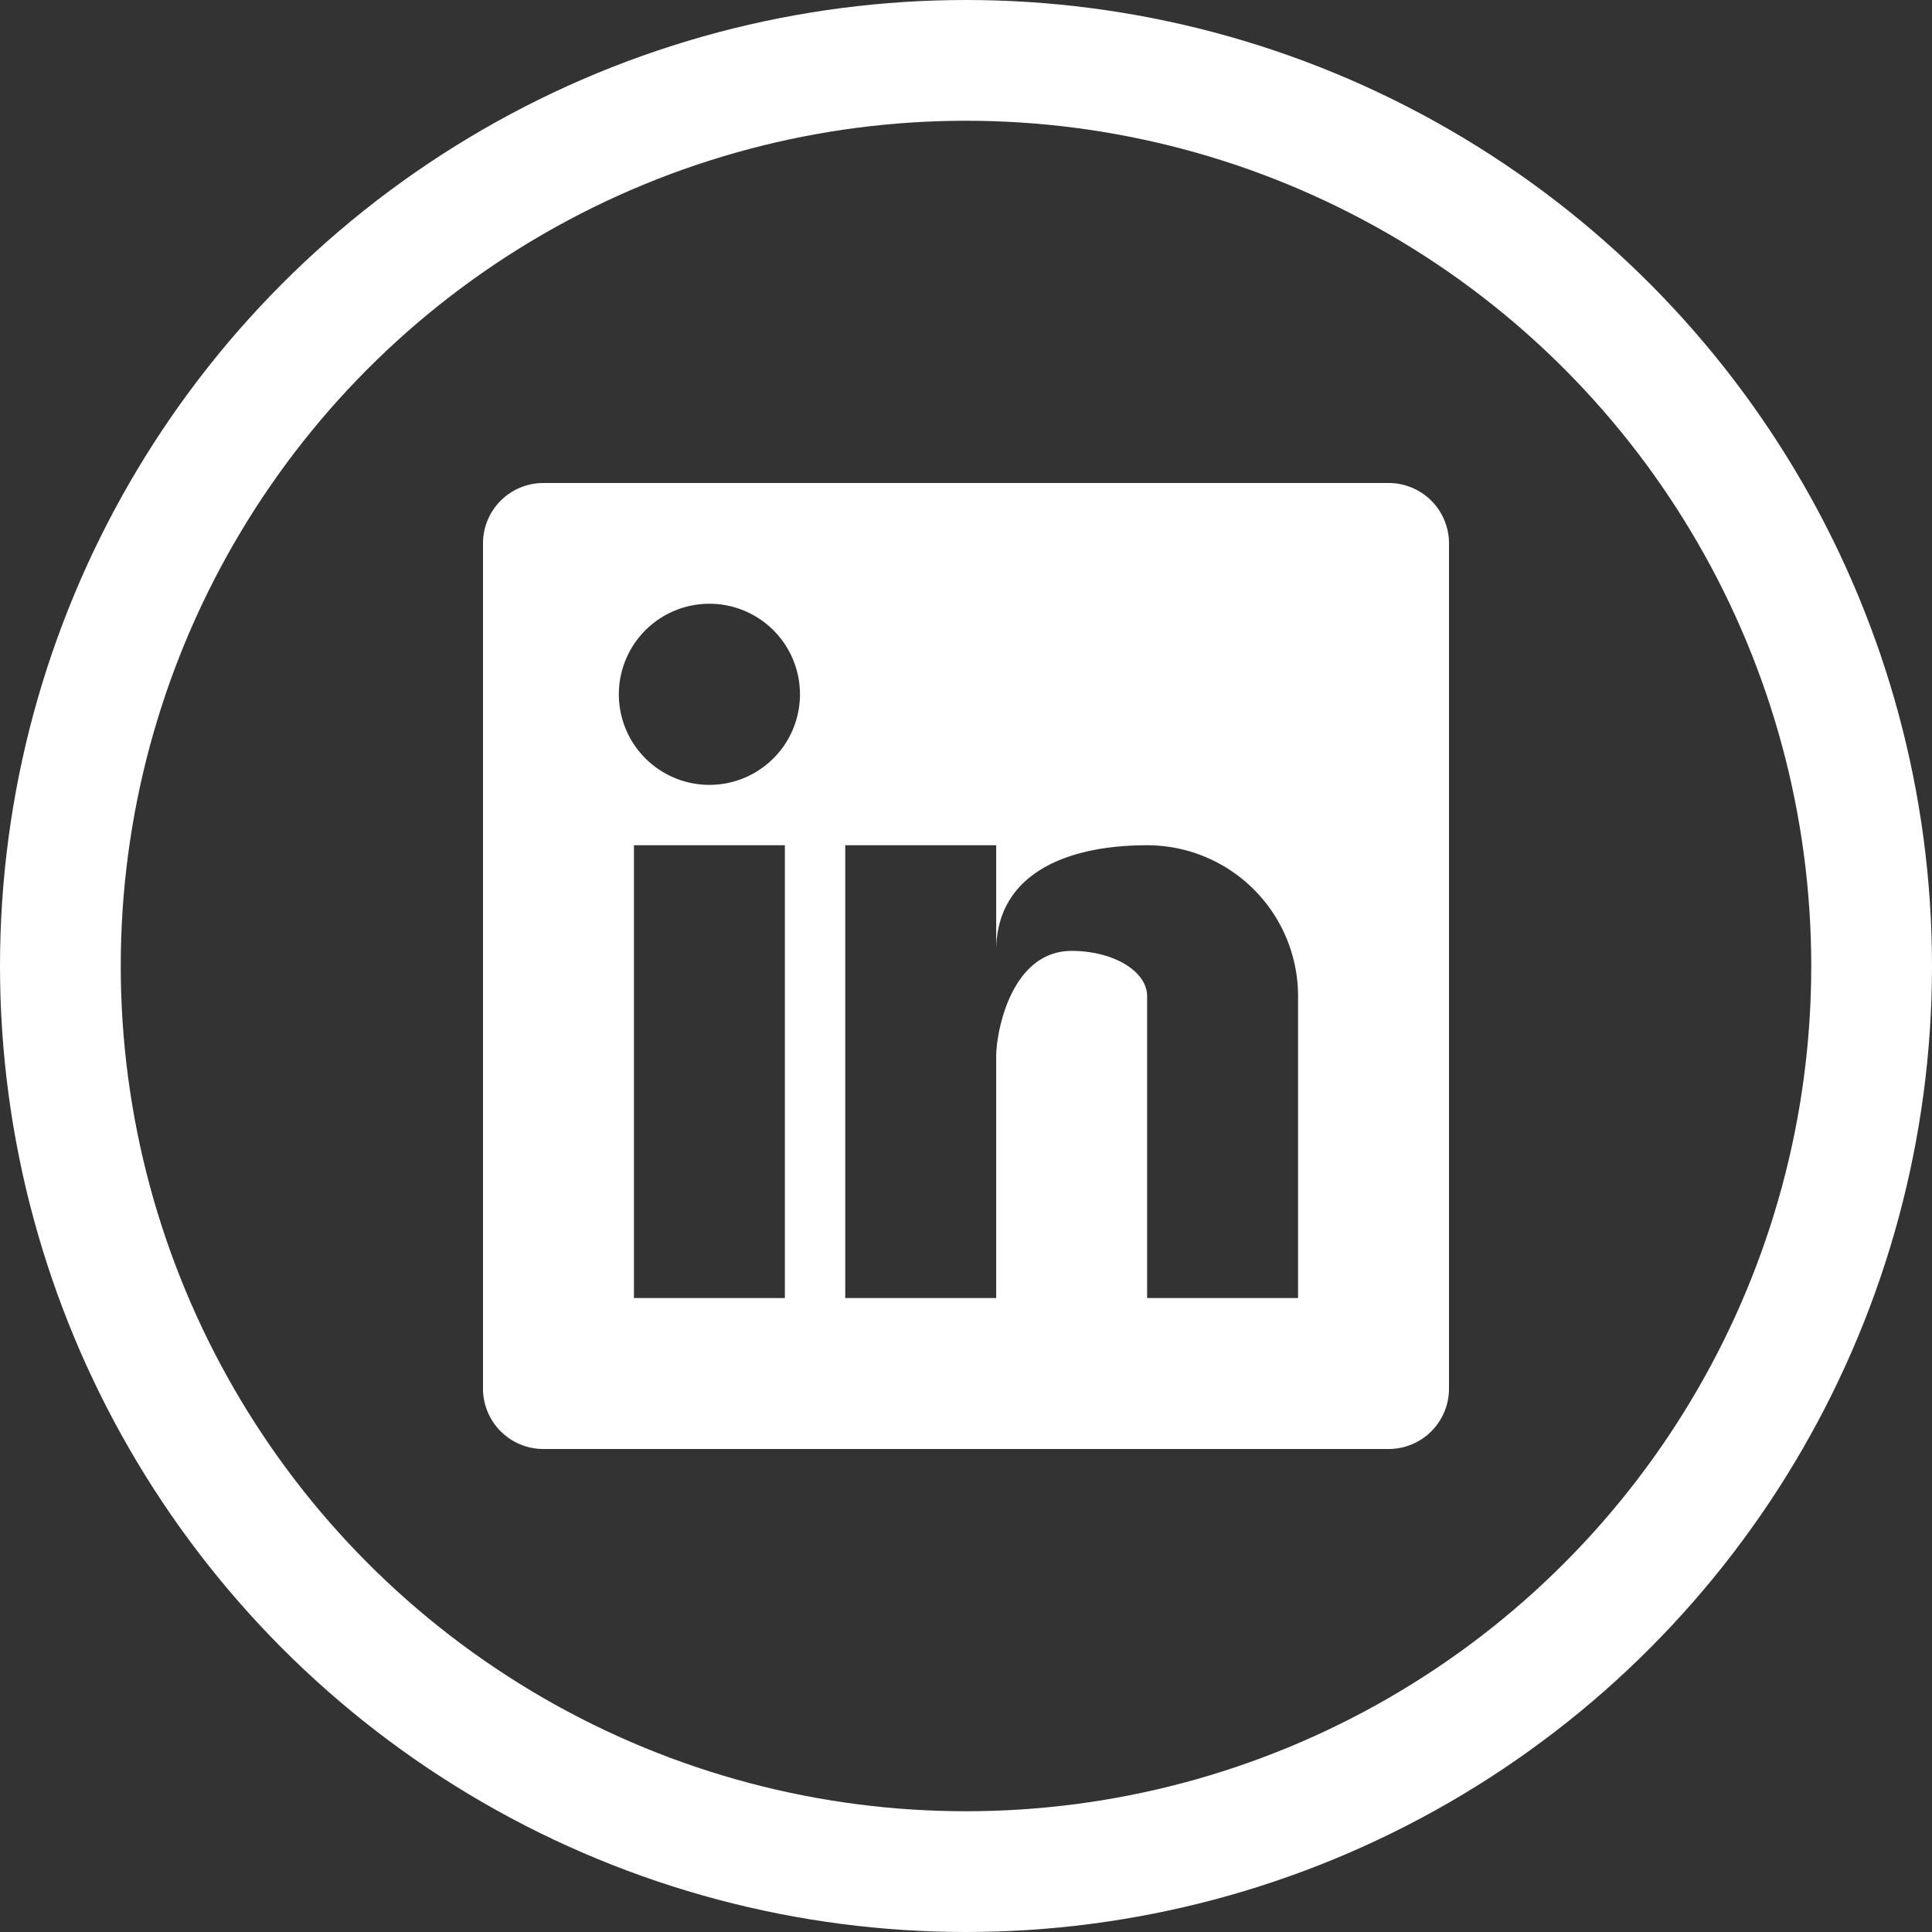
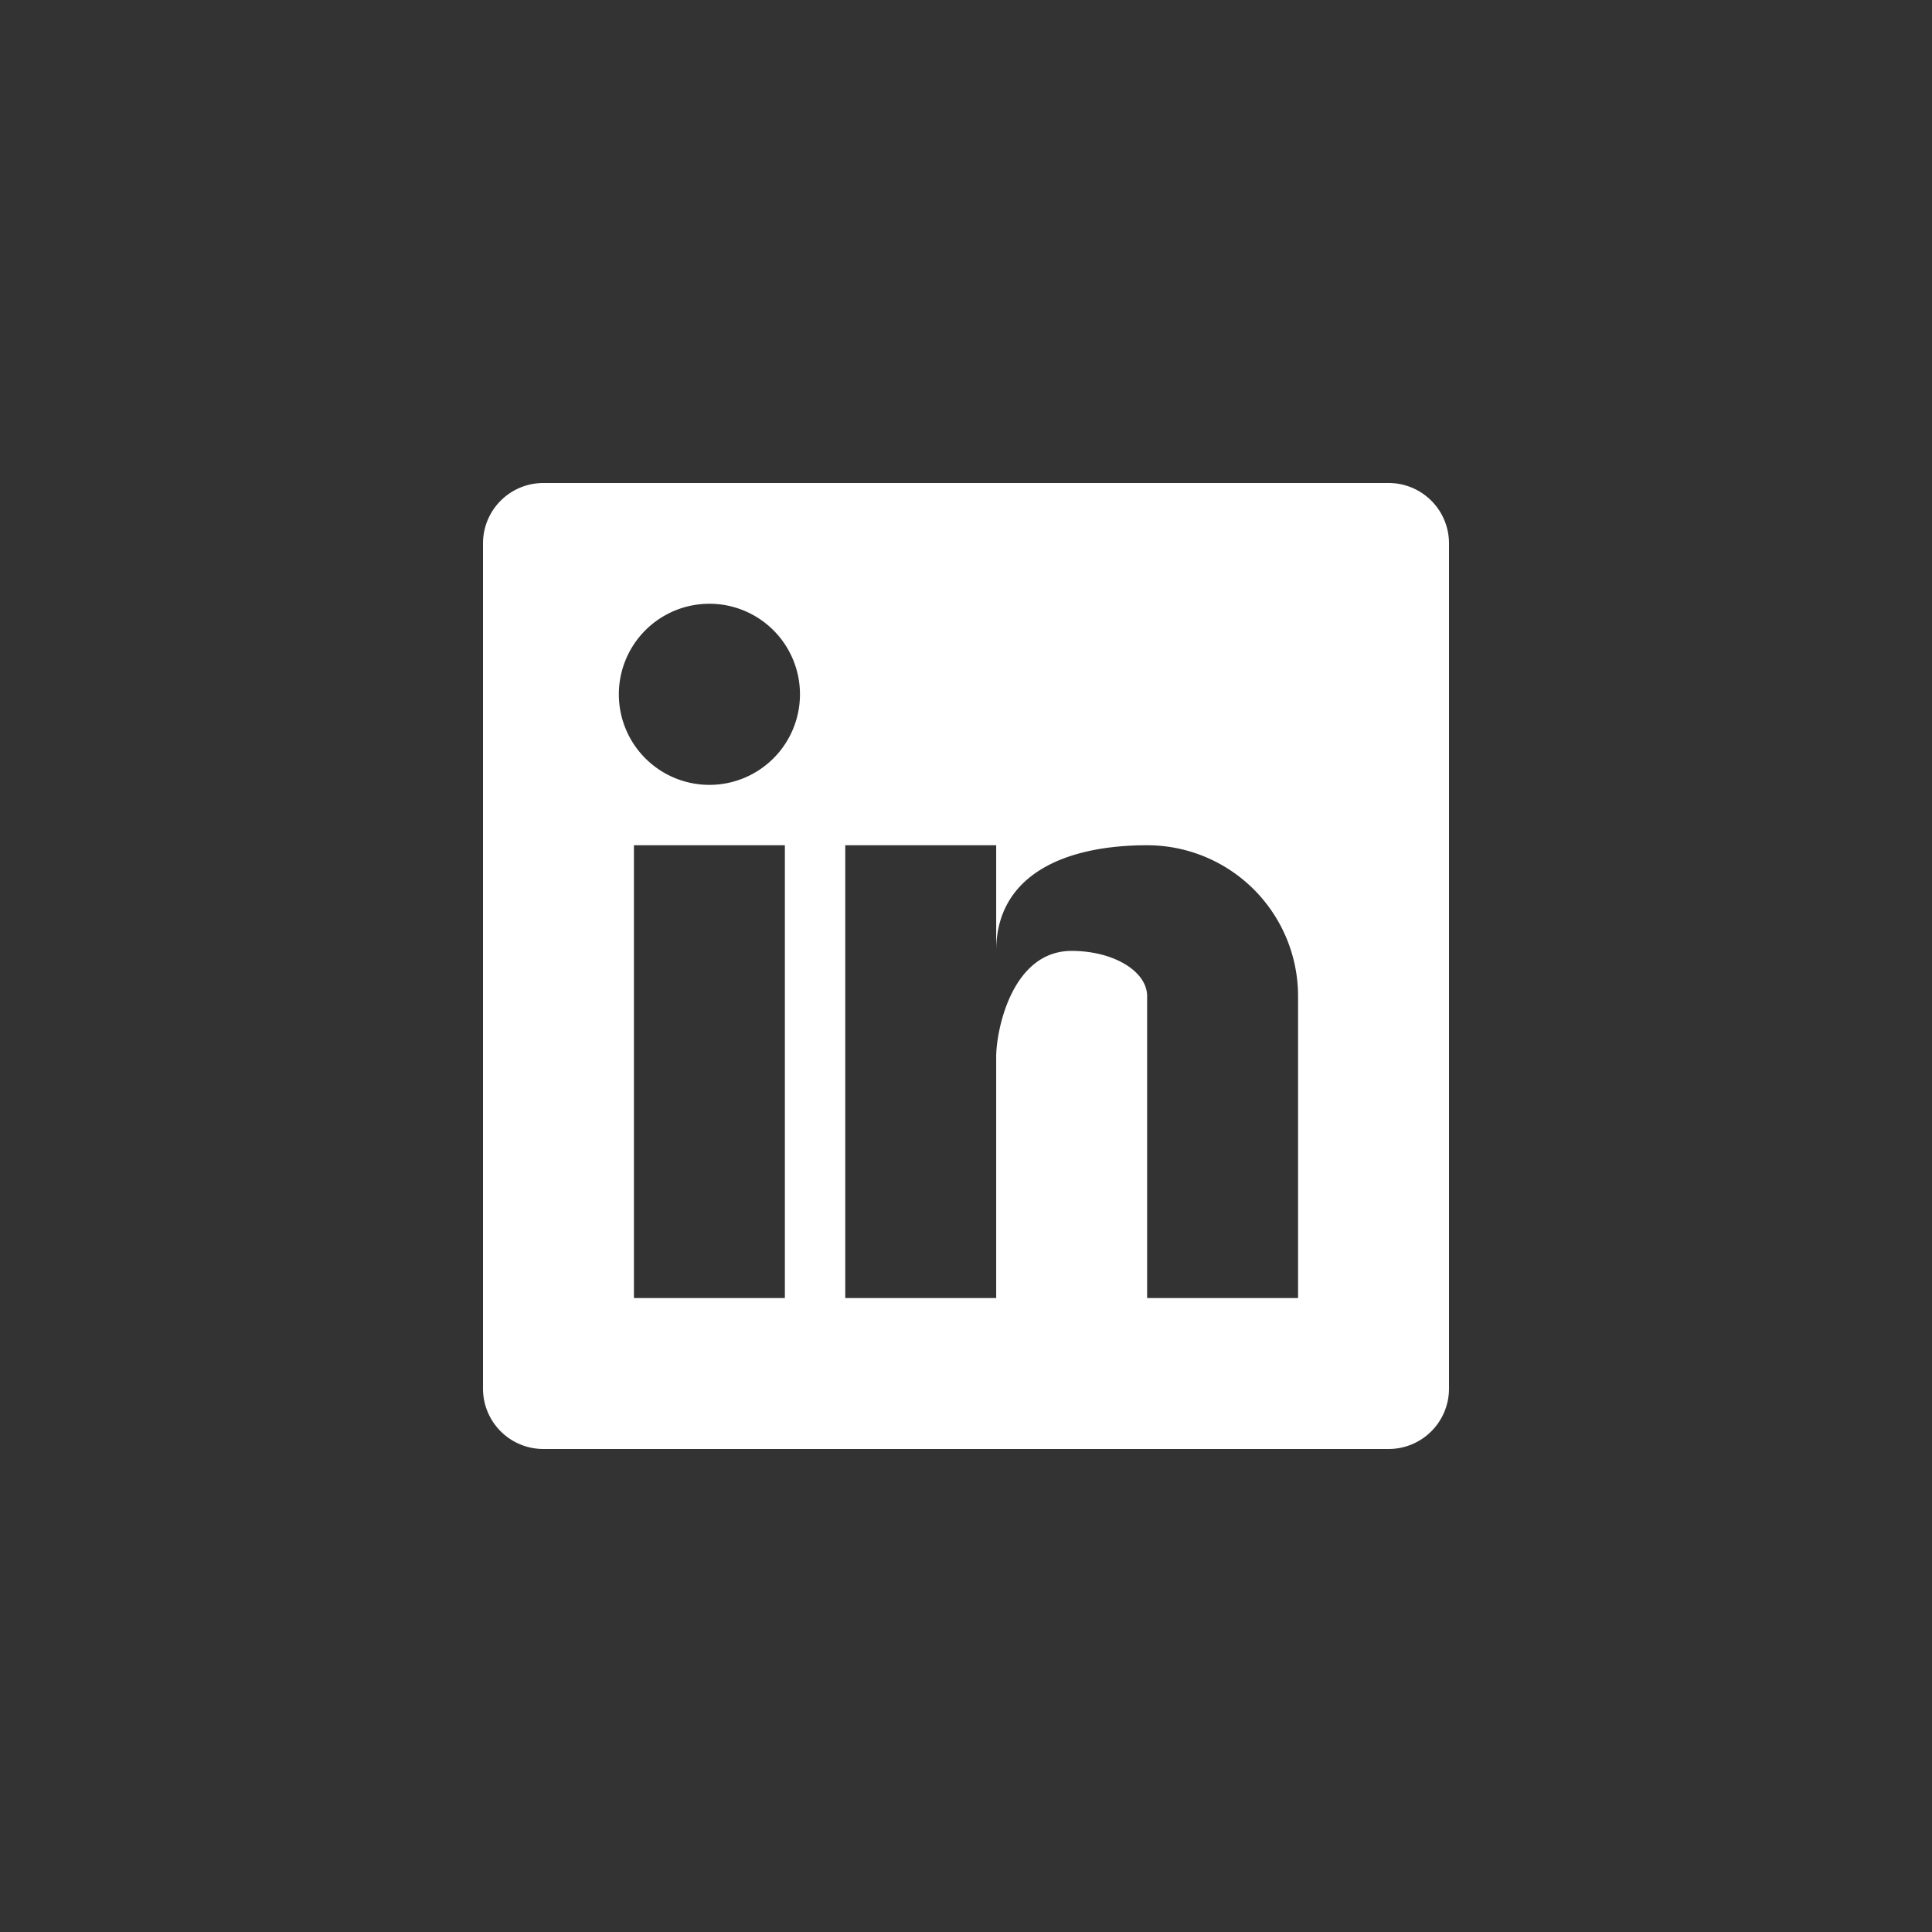
<svg xmlns="http://www.w3.org/2000/svg" data-name="Layer 1" viewBox="0 0 128 128" id="linkedin">
  <rect x="0" y="0" width="128" height="128" fill="#333333" stroke="none" />
-   <circle cx="64" cy="64" r="60" fill="none" stroke="white" stroke-miterlimit="10" stroke-width="8" />
-   <path fill="white" d="M92 32H36a4 4 0 0 0-4 4v56a4 4 0 0 0 4 4h56a4 4 0 0 0 4-4V36a4 4 0 0 0-4-4ZM52 86H42V56h10Zm-5-34a6 6 0 1 1 6-6 6 6 0 0 1-6 6Zm39 34H76V66c0-1.66-2.24-3-5-3-4 0-5 5.34-5 7v16H56V56h10v7c0-5 4.48-7 10-7a10 10 0 0 1 10 10Z" />
+   <path fill="white" d="M92 32H36a4 4 0 0 0-4 4v56a4 4 0 0 0 4 4h56a4 4 0 0 0 4-4V36a4 4 0 0 0-4-4ZM52 86H42V56h10Zm-5-34a6 6 0 1 1 6-6 6 6 0 0 1-6 6Zm39 34H76V66c0-1.66-2.24-3-5-3-4 0-5 5.34-5 7v16H56V56h10v7c0-5 4.48-7 10-7a10 10 0 0 1 10 10" />
</svg>